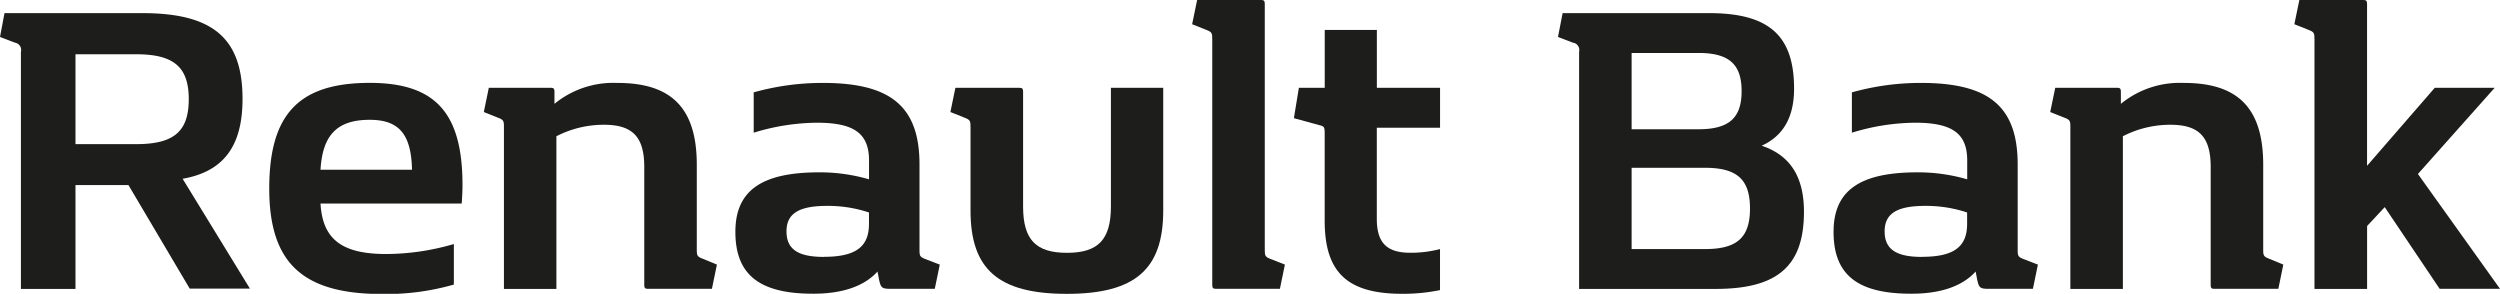
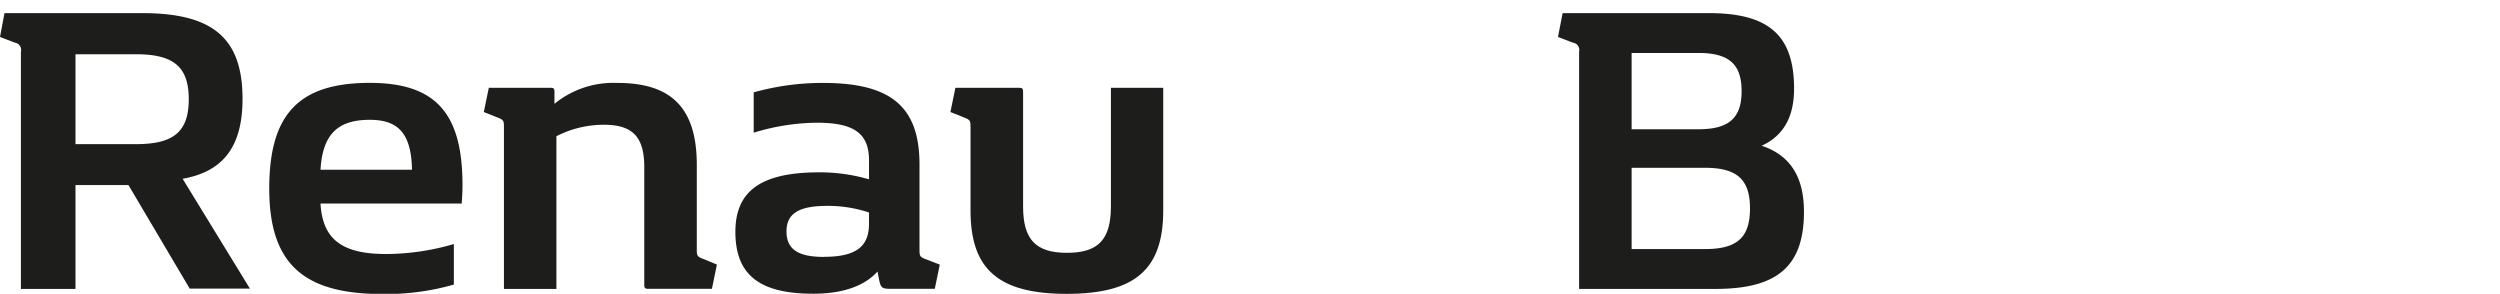
<svg xmlns="http://www.w3.org/2000/svg" viewBox="0 0 500.76 58.85" width="500.76" height="58.85">
  <defs>
    <style>.a{fill:#1d1d1b;}</style>
  </defs>
  <title>Renault_Bank</title>
  <path class="a" d="M15.12,57.87H4.19V10.36A1.47,1.47,0,0,0,3,8.55L0,7.4,0.9,2.63H28.52c14.22,0,20.06,5.1,20.06,17.18,0,9.45-3.78,14.55-12,16l13.48,22H38L25.73,37.07H15.12v20.8Zm0-29H27.29c7.56,0,10.52-2.55,10.52-9s-3-9-10.52-9H15.12v18Z" fill="#1D1D1B" />
  <path class="a" d="M74.06,16.6c13.15,0,18.58,6,18.58,20.47,0,1.4-.08,2.55-0.16,3.7H64.2c0.41,7.15,4.27,10.11,13.15,10.11a48.77,48.77,0,0,0,13.56-2V57a49.15,49.15,0,0,1-14.38,1.89c-15.95,0-22.6-6.25-22.6-21.13S59.84,16.6,74.06,16.6ZM64.2,34H82.53c-0.16-7.15-2.63-10-8.47-10C67.57,24,64.61,27,64.2,34Z" fill="#1D1D1B" />
  <path class="a" d="M139.57,33v17c0,1.15.08,1.4,1.15,1.81L143.6,53l-1,4.85H129.79c-0.58,0-.74-0.16-0.74-0.82V33.46c0-6-2.3-8.47-8.06-8.47a20.74,20.74,0,0,0-9.54,2.3V57.87H100.94V25.4c0-1.15-.08-1.4-1.15-1.81l-2.88-1.15,1-4.85h12.41c0.58,0,.74.16,0.74,0.82V20.8a18.63,18.63,0,0,1,12.58-4.19C134.23,16.6,139.57,21.37,139.57,33Z" fill="#1D1D1B" />
  <path class="a" d="M147.3,46.44c0-8.22,5.18-11.92,16.77-11.92a35.19,35.19,0,0,1,10,1.4V32.14c0-5.42-3-7.56-10.44-7.56a44,44,0,0,0-12.66,2V18.5a51.07,51.07,0,0,1,13.89-1.89c13.64,0,19.32,4.77,19.32,16.36v17.1c0,1.15.08,1.4,1.15,1.81L188.24,53l-1,4.85h-9c-1.64,0-1.81-.33-2.14-1.73l-0.33-1.73c-2.71,3-7.15,4.44-12.82,4.44C152.07,58.86,147.3,55,147.3,46.44Zm17.76,5c6.33,0,9-2,9-6.58v-2.3a26,26,0,0,0-8.38-1.32c-5.59,0-8.14,1.48-8.14,5.1S159.88,51.46,165.06,51.46Z" fill="#1D1D1B" />
  <path class="a" d="M233,42.17c0,11.75-5.59,16.69-19.32,16.69S194.4,53.92,194.4,42.17V25.4c0-1.15-.08-1.4-1.15-1.81l-2.88-1.15,1-4.85h12.82c0.58,0,.74.16,0.74,0.82V41.35c0,6.66,2.55,9.29,8.79,9.29s8.8-2.63,8.8-9.29V17.59H233V42.17Z" fill="#1D1D1B" />
-   <path class="a" d="M253.34,50.06c0,1.15.08,1.4,1.15,1.81L257.37,53l-1,4.85H243.56c-0.58,0-.74-0.16-0.74-0.82V7.81c0-1.15-.08-1.4-1.15-1.81l-2.88-1.15,1-4.85H252.6c0.58,0,.74.16,0.74,0.82V50.06Z" fill="#1D1D1B" />
-   <path class="a" d="M265.34,27.13c0-1.64,0-1.81-1.07-2.06l-5.1-1.4,1-6.08h5.18V6h10.44V17.59h12.66v8H275.78V43.81c0,4.85,2,6.82,6.74,6.82a23.35,23.35,0,0,0,5.92-.74v8.22a36.88,36.88,0,0,1-7.56.74c-11,0-15.54-4.27-15.54-14.63V27.13Z" fill="#1D1D1B" />
  <path class="a" d="M342.36,2.63c12,0,17,4.52,17,15.13,0,5.67-2.14,9.45-6.49,11.43,5.67,1.89,8.47,6.17,8.47,13.23,0,10.77-5.18,15.45-17.67,15.45H316.3V10.36a1.47,1.47,0,0,0-1.23-1.81l-3-1.15L313,2.63h29.34ZM326.82,25.89h13.4c6.16,0,8.63-2.3,8.63-7.64s-2.47-7.64-8.63-7.64h-13.4V25.89Zm0,24h14.71c6.49,0,9-2.38,9-8.14s-2.55-8.14-9-8.14H326.82V49.89Z" fill="#1D1D1B" />
-   <path class="a" d="M367.27,46.44c0-8.22,5.18-11.92,16.77-11.92a35.2,35.2,0,0,1,10,1.4V32.14c0-5.42-3-7.56-10.44-7.56a44,44,0,0,0-12.66,2V18.5a51.07,51.07,0,0,1,13.89-1.89c13.65,0,19.32,4.77,19.32,16.36v17.1c0,1.15.08,1.4,1.15,1.81L408.2,53l-1,4.85h-9c-1.64,0-1.81-.33-2.14-1.73l-0.33-1.73c-2.71,3-7.15,4.44-12.82,4.44C372,58.86,367.27,55,367.27,46.44Zm17.75,5c6.33,0,9-2,9-6.58v-2.3a26,26,0,0,0-8.38-1.32c-5.59,0-8.14,1.48-8.14,5.1S379.84,51.46,385,51.46Z" fill="#1D1D1B" />
-   <path class="a" d="M453.33,33v17c0,1.15.08,1.4,1.15,1.81L457.36,53l-1,4.85H443.55c-0.58,0-.74-0.16-0.74-0.82V33.46c0-6-2.3-8.47-8.06-8.47a20.73,20.73,0,0,0-9.53,2.3V57.87H414.7V25.4c0-1.15-.08-1.4-1.15-1.81l-2.88-1.15,1-4.85h12.41c0.58,0,.74.16,0.74,0.82V20.8a18.63,18.63,0,0,1,12.58-4.19C448,16.6,453.33,21.37,453.33,33Z" fill="#1D1D1B" />
-   <path class="a" d="M474.13,33.21l13.56-15.62h12L484.32,34.85l16.44,23H488.67l-11-16.36-3.53,3.78V57.87H463.6V7.81c0-1.15-.08-1.4-1.15-1.81l-2.88-1.15,1-4.85h12.82c0.58,0,.74.16,0.74,0.82V33.21Z" fill="#1D1D1B" />
</svg>